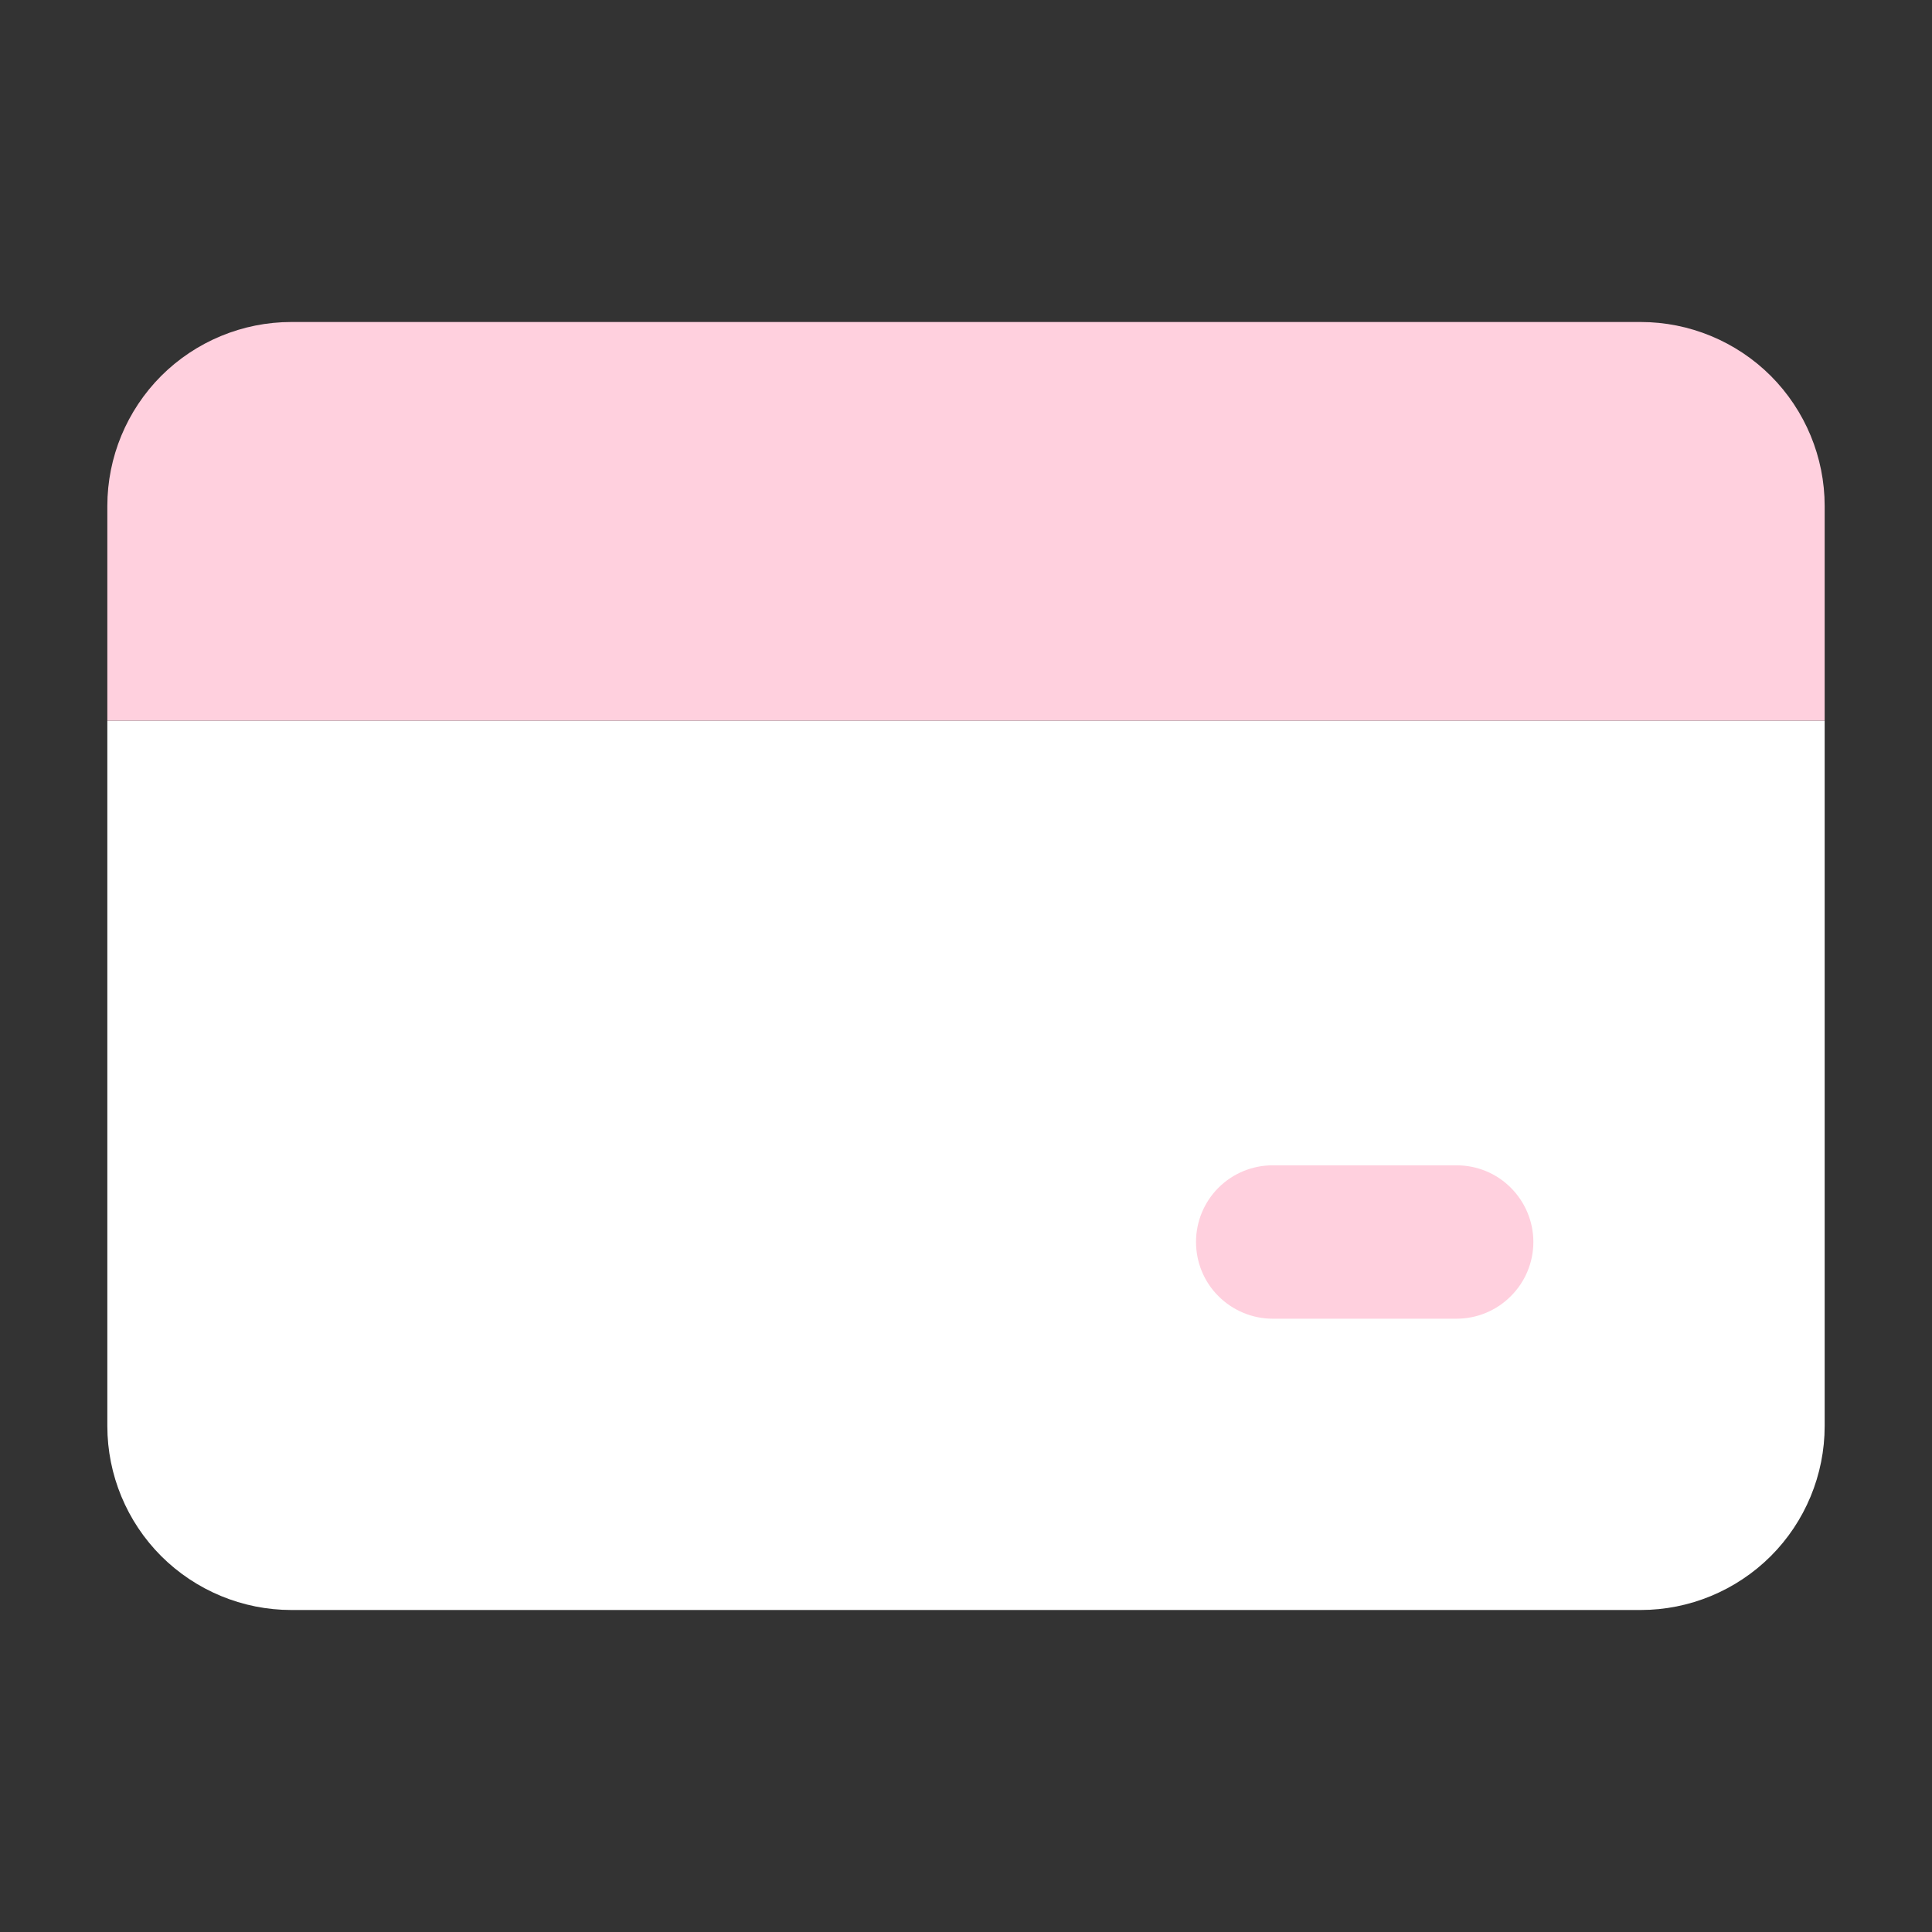
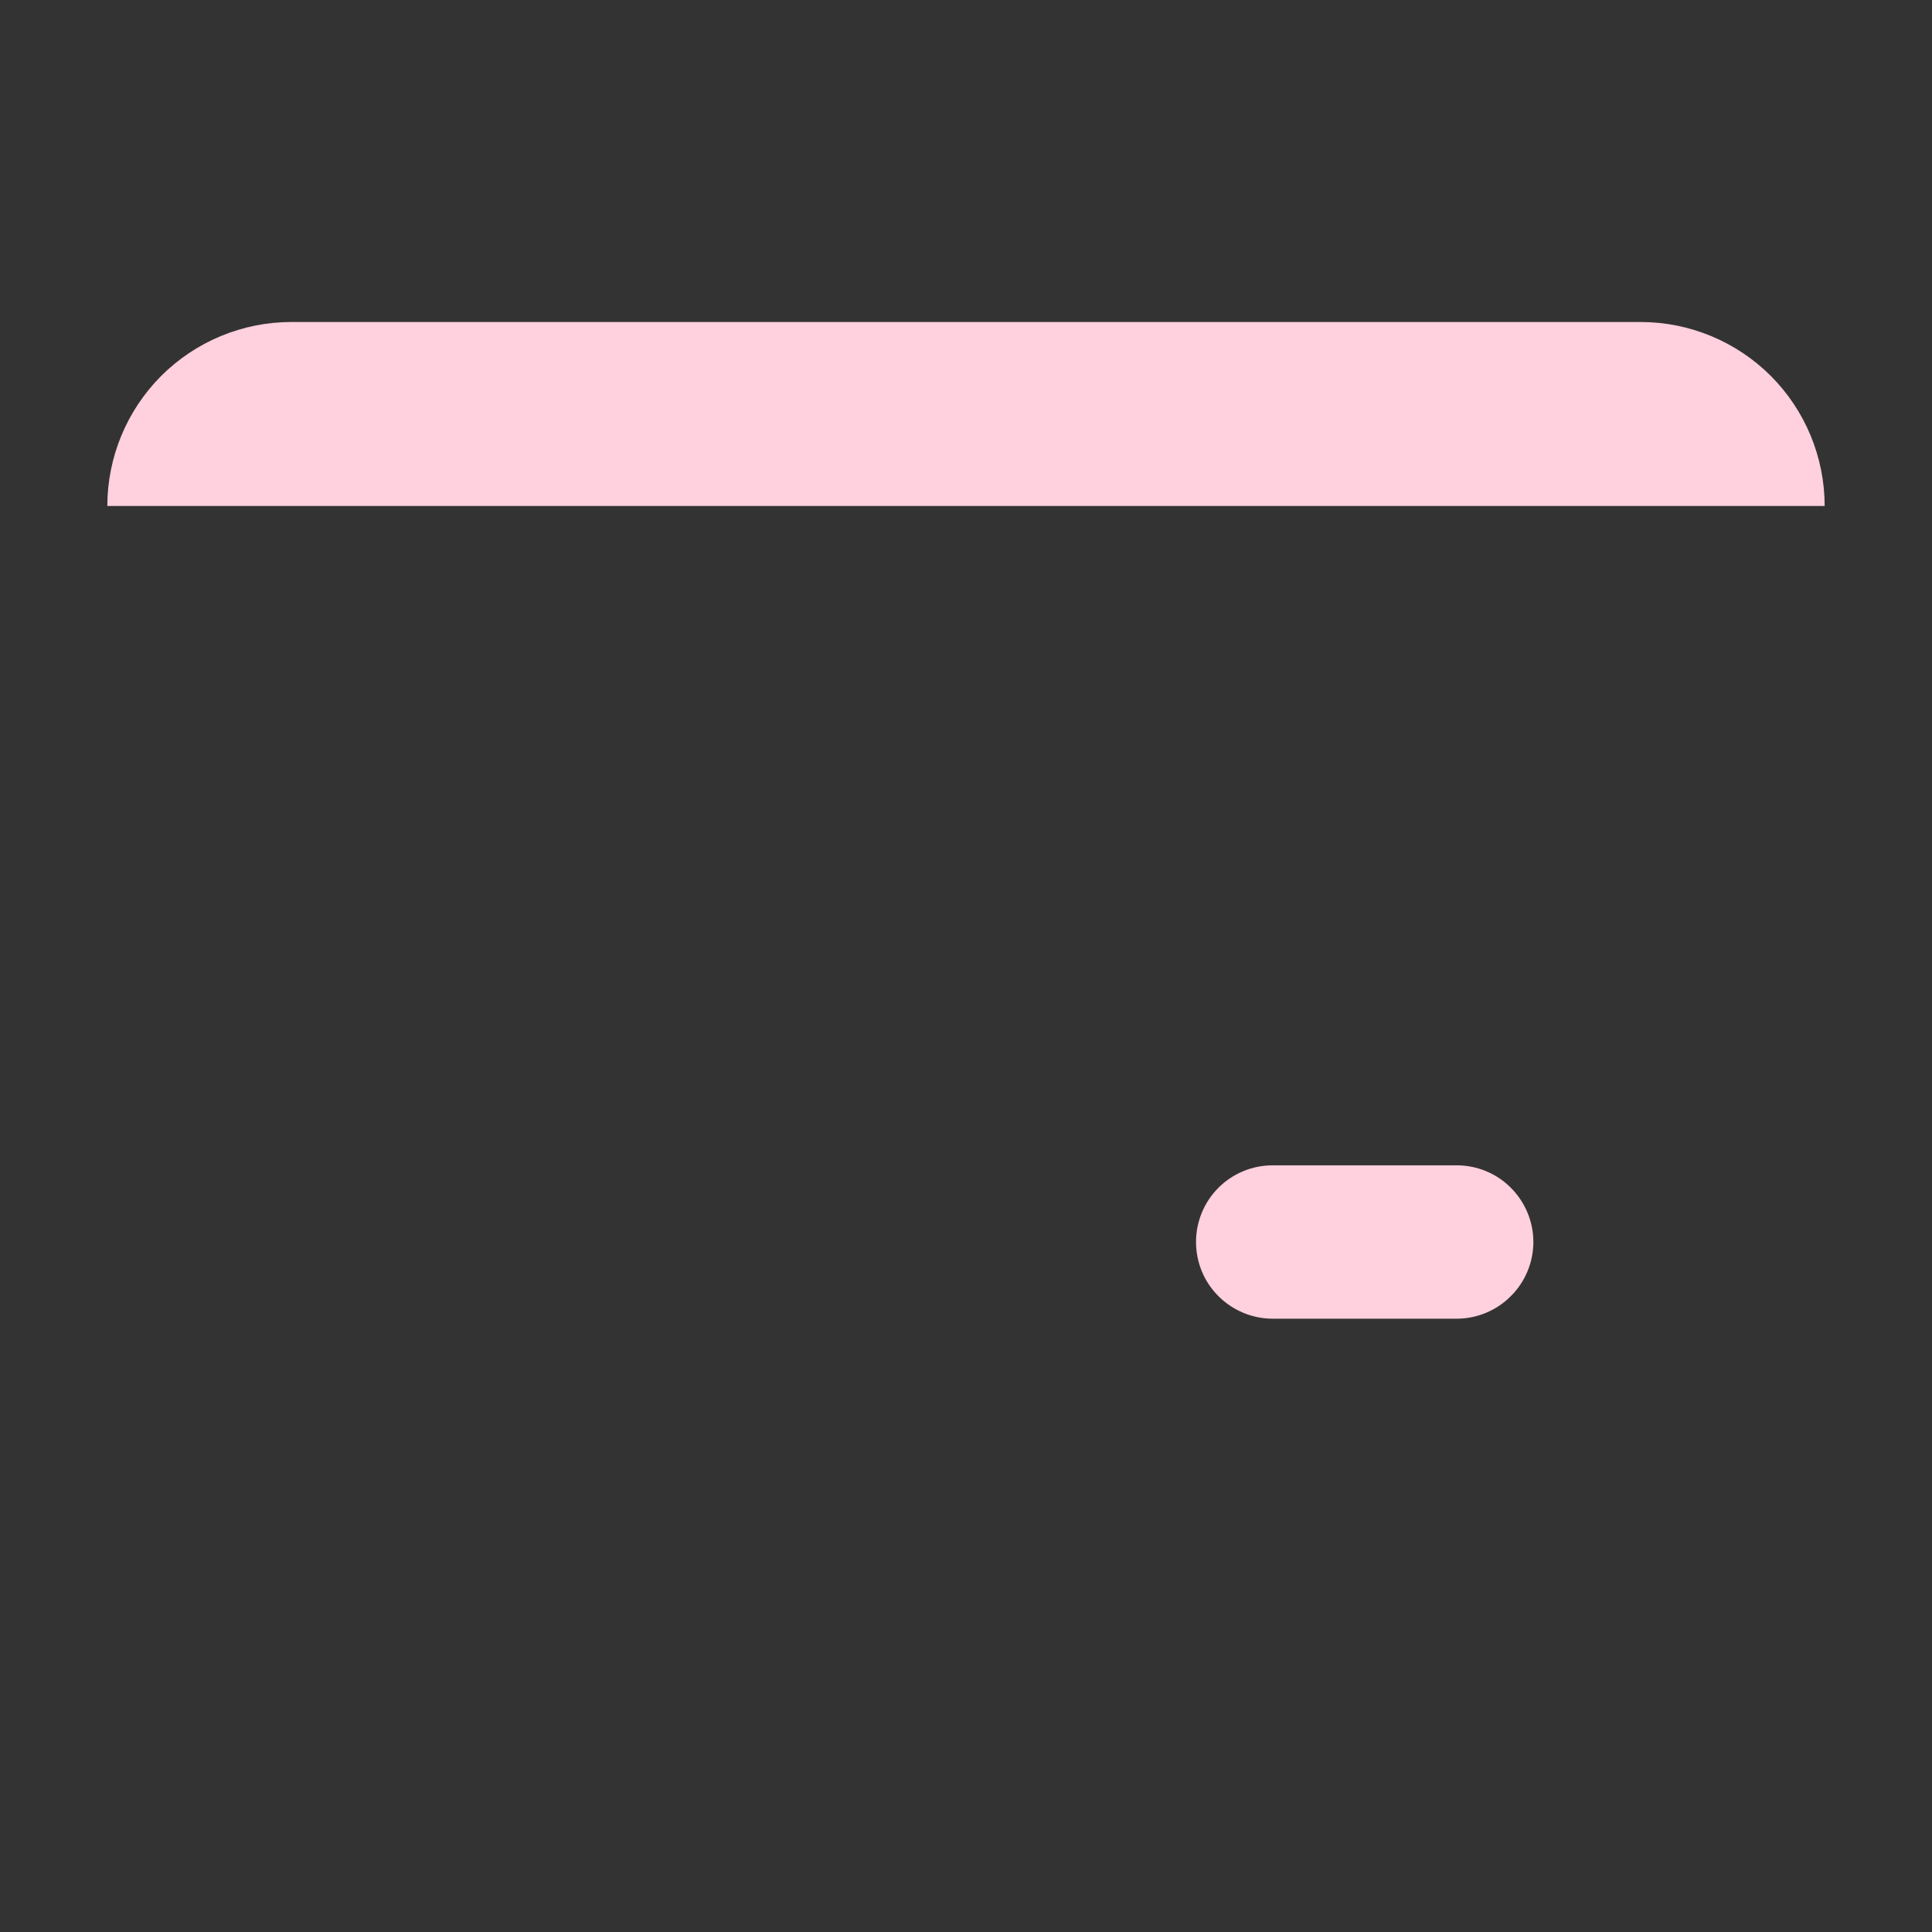
<svg xmlns="http://www.w3.org/2000/svg" width="18" height="18" viewBox="0 0 18 18" fill="none">
  <rect x="0" y="0" width="18" height="18" fill="#333333" stroke="none" />
-   <path d="M1 6.714V13.286C1 13.74 1.181 14.177 1.502 14.498C1.824 14.819 2.26 15 2.714 15H15.286C15.74 15 16.176 14.819 16.498 14.498C16.819 14.177 17 13.74 17 13.286V6.714H1Z" fill="white" />
-   <path fill-rule="evenodd" clip-rule="evenodd" d="M2.714 3C2.26 3 1.824 3.181 1.502 3.502C1.181 3.824 1 4.26 1 4.714L1 6.714H17V4.714C17 4.26 16.819 3.824 16.498 3.502C16.176 3.181 15.74 3 15.286 3H2.714ZM11.857 10.857C11.668 10.857 11.486 10.932 11.352 11.066C11.218 11.2 11.143 11.382 11.143 11.571C11.143 11.761 11.218 11.943 11.352 12.076C11.486 12.21 11.668 12.286 11.857 12.286H13.571C13.761 12.286 13.943 12.21 14.076 12.076C14.21 11.943 14.286 11.761 14.286 11.571C14.286 11.382 14.21 11.2 14.076 11.066C13.943 10.932 13.761 10.857 13.571 10.857H11.857Z" fill="#FFD0DE" />
+   <path fill-rule="evenodd" clip-rule="evenodd" d="M2.714 3C2.26 3 1.824 3.181 1.502 3.502C1.181 3.824 1 4.26 1 4.714H17V4.714C17 4.26 16.819 3.824 16.498 3.502C16.176 3.181 15.74 3 15.286 3H2.714ZM11.857 10.857C11.668 10.857 11.486 10.932 11.352 11.066C11.218 11.2 11.143 11.382 11.143 11.571C11.143 11.761 11.218 11.943 11.352 12.076C11.486 12.21 11.668 12.286 11.857 12.286H13.571C13.761 12.286 13.943 12.21 14.076 12.076C14.21 11.943 14.286 11.761 14.286 11.571C14.286 11.382 14.21 11.2 14.076 11.066C13.943 10.932 13.761 10.857 13.571 10.857H11.857Z" fill="#FFD0DE" />
</svg>